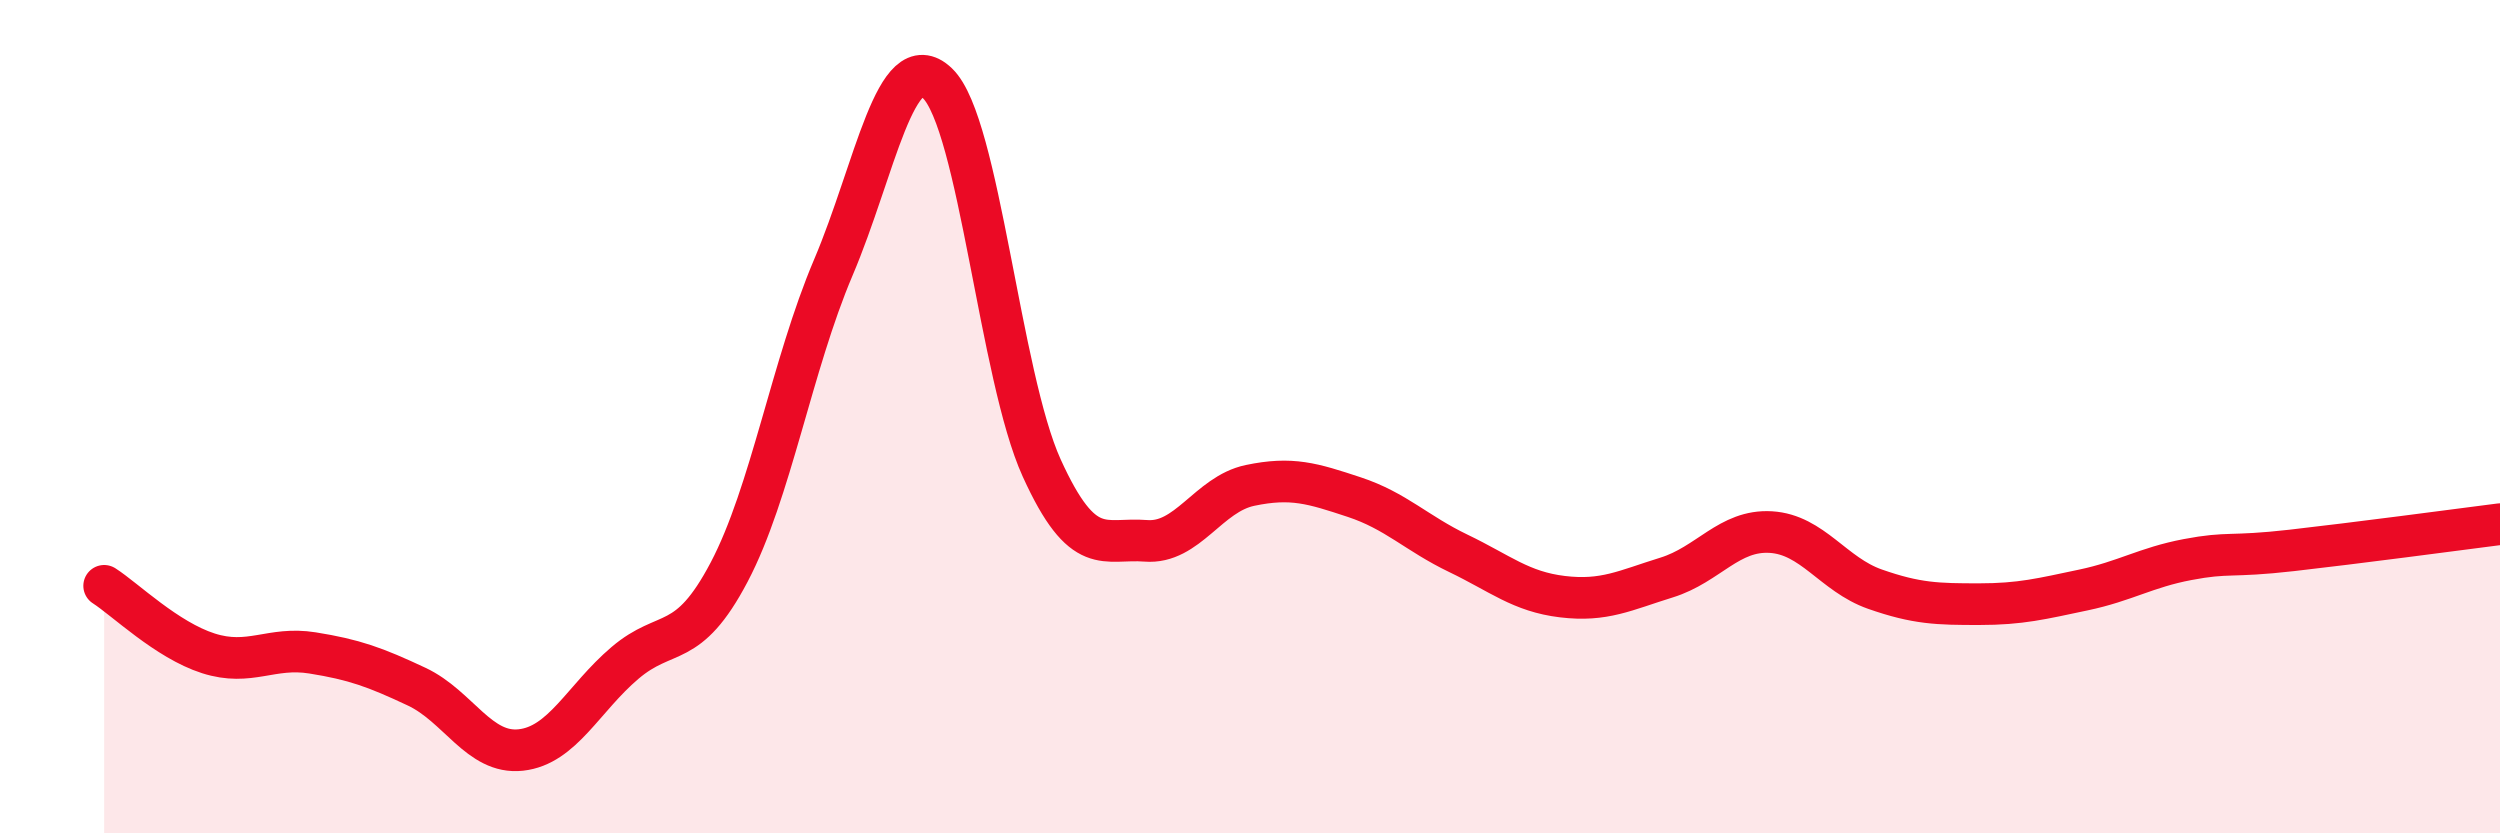
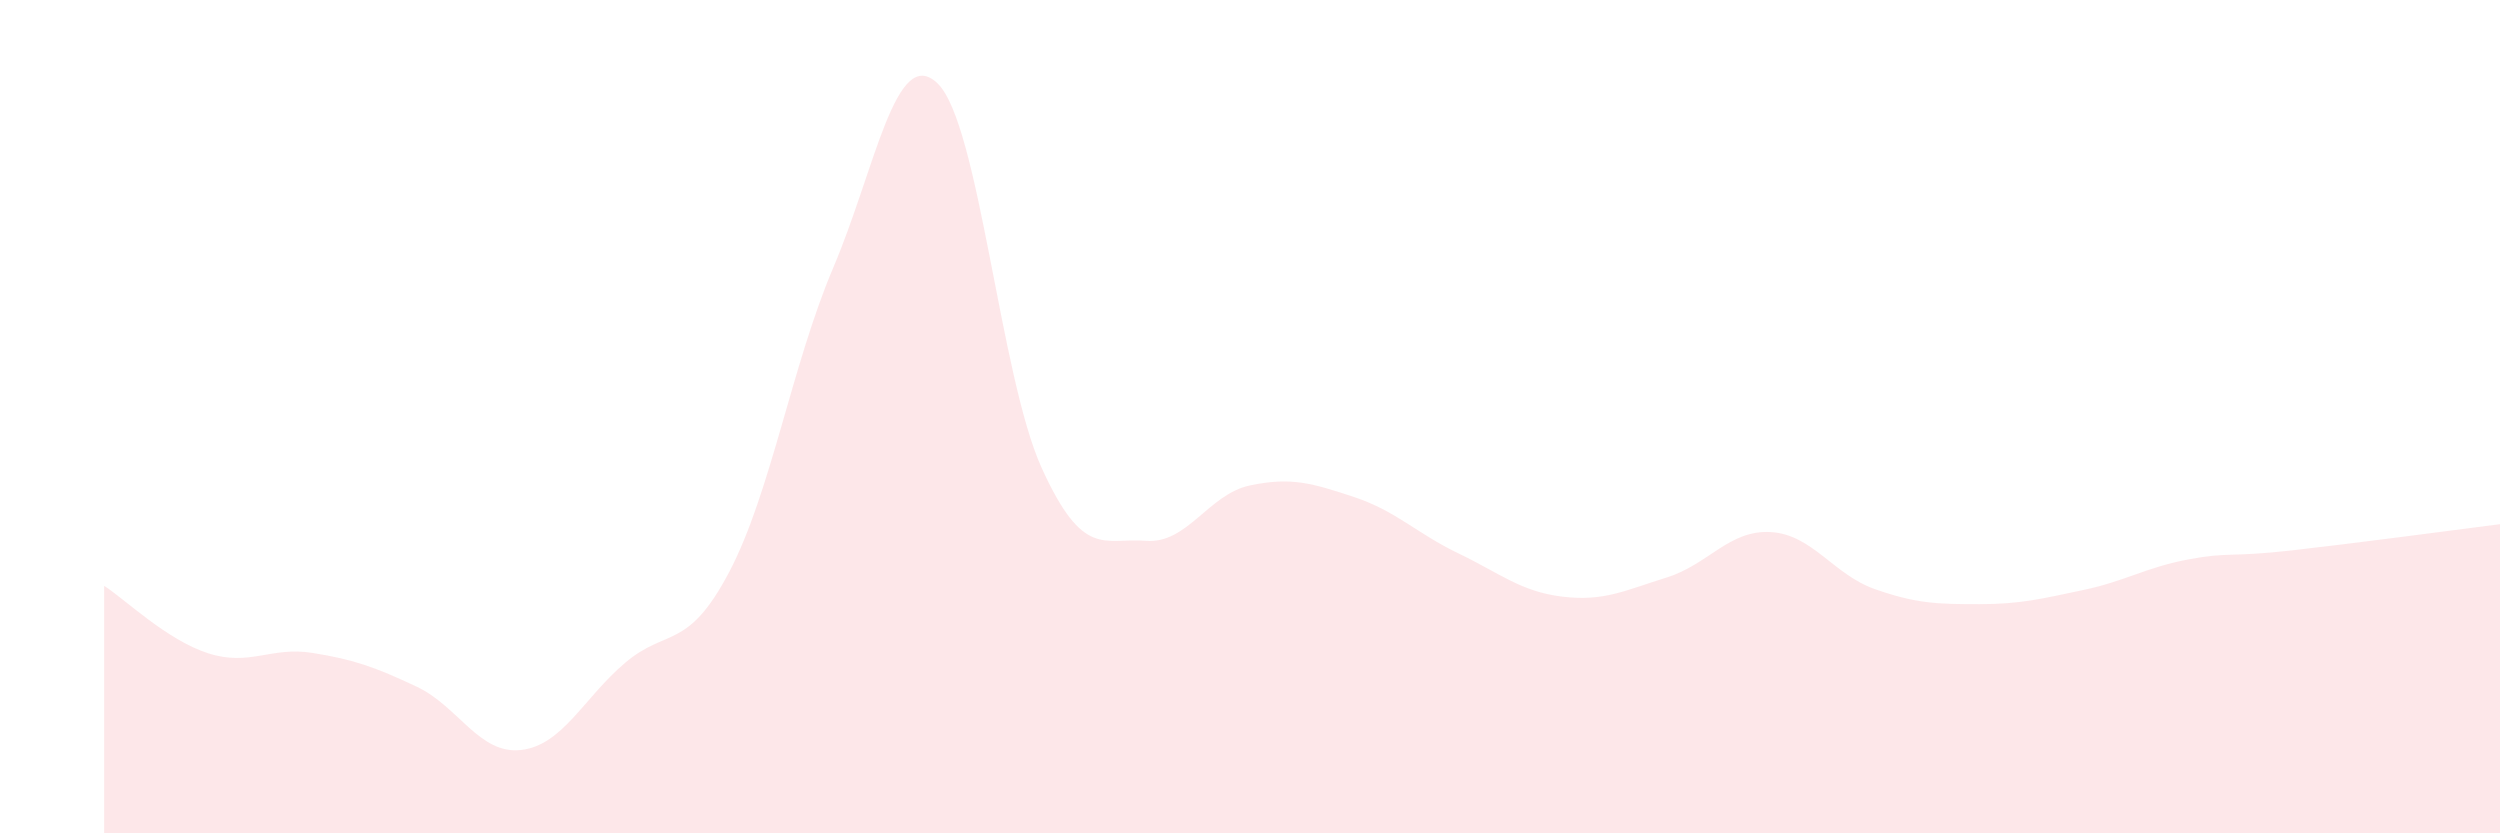
<svg xmlns="http://www.w3.org/2000/svg" width="60" height="20" viewBox="0 0 60 20">
  <path d="M 2.5,14.06 C 3,14.38 4,15.36 5,15.68 C 6,16 6.5,15.51 7.5,15.67 C 8.5,15.83 9,16.01 10,16.48 C 11,16.95 11.5,18.11 12.5,18 C 13.5,17.89 14,16.76 15,15.91 C 16,15.06 16.5,15.63 17.5,13.73 C 18.5,11.83 19,8.77 20,6.42 C 21,4.07 21.5,1.04 22.5,2 C 23.5,2.96 24,9.03 25,11.23 C 26,13.43 26.5,12.9 27.5,12.98 C 28.5,13.06 29,11.86 30,11.65 C 31,11.44 31.5,11.6 32.5,11.93 C 33.5,12.26 34,12.8 35,13.28 C 36,13.76 36.5,14.2 37.5,14.32 C 38.5,14.44 39,14.17 40,13.86 C 41,13.55 41.5,12.71 42.5,12.77 C 43.5,12.83 44,13.79 45,14.14 C 46,14.49 46.5,14.5 47.5,14.5 C 48.5,14.5 49,14.37 50,14.16 C 51,13.95 51.5,13.62 52.5,13.43 C 53.5,13.24 53.5,13.38 55,13.21 C 56.5,13.04 59,12.71 60,12.58L60 20L2.5 20Z" fill="#EB0A25" opacity="0.1" stroke-linecap="round" stroke-linejoin="round" />
-   <path d="M 2.5,14.06 C 3,14.38 4,15.36 5,15.68 C 6,16 6.5,15.51 7.5,15.67 C 8.5,15.83 9,16.01 10,16.48 C 11,16.95 11.5,18.11 12.5,18 C 13.5,17.89 14,16.76 15,15.91 C 16,15.06 16.5,15.63 17.5,13.73 C 18.5,11.83 19,8.77 20,6.42 C 21,4.07 21.5,1.04 22.5,2 C 23.5,2.96 24,9.03 25,11.23 C 26,13.43 26.5,12.9 27.5,12.98 C 28.5,13.06 29,11.86 30,11.65 C 31,11.44 31.5,11.6 32.5,11.93 C 33.5,12.26 34,12.8 35,13.28 C 36,13.76 36.5,14.2 37.5,14.32 C 38.5,14.44 39,14.17 40,13.86 C 41,13.55 41.5,12.71 42.5,12.77 C 43.5,12.83 44,13.79 45,14.14 C 46,14.49 46.5,14.5 47.5,14.5 C 48.5,14.5 49,14.37 50,14.16 C 51,13.95 51.5,13.62 52.5,13.43 C 53.5,13.24 53.5,13.38 55,13.21 C 56.5,13.04 59,12.71 60,12.58" stroke="#EB0A25" stroke-width="1" fill="none" stroke-linecap="round" stroke-linejoin="round" />
</svg>